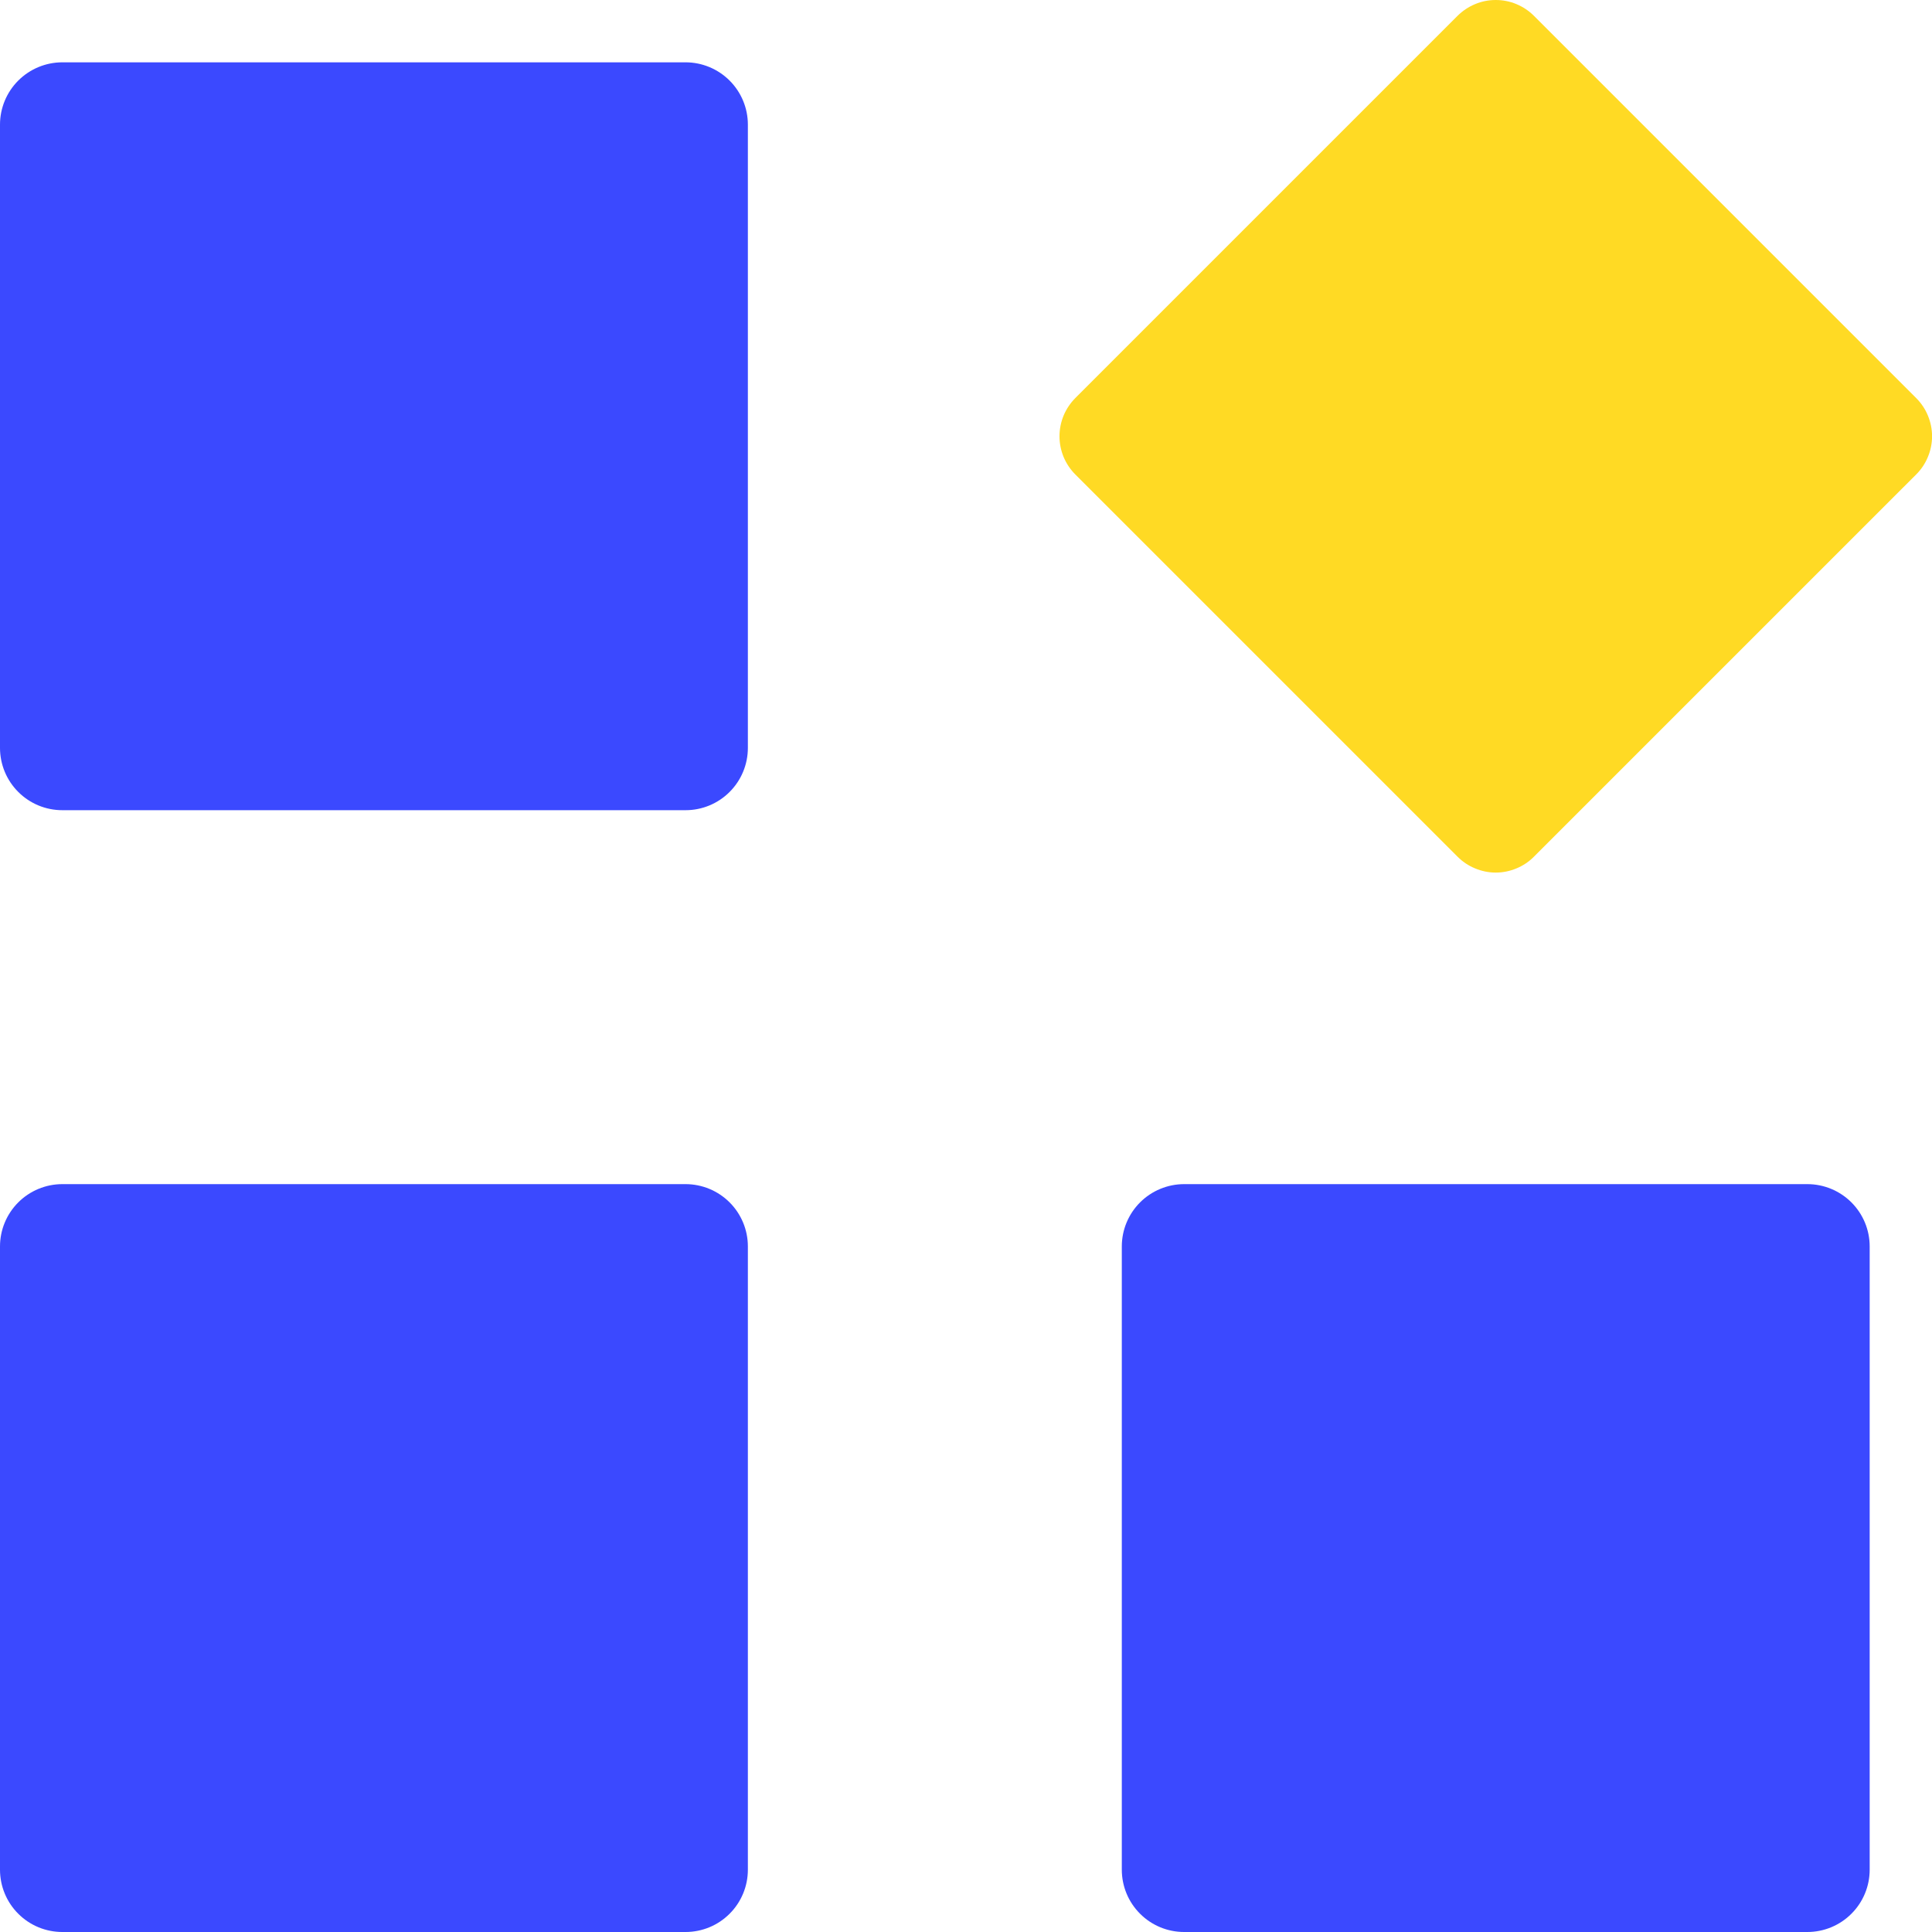
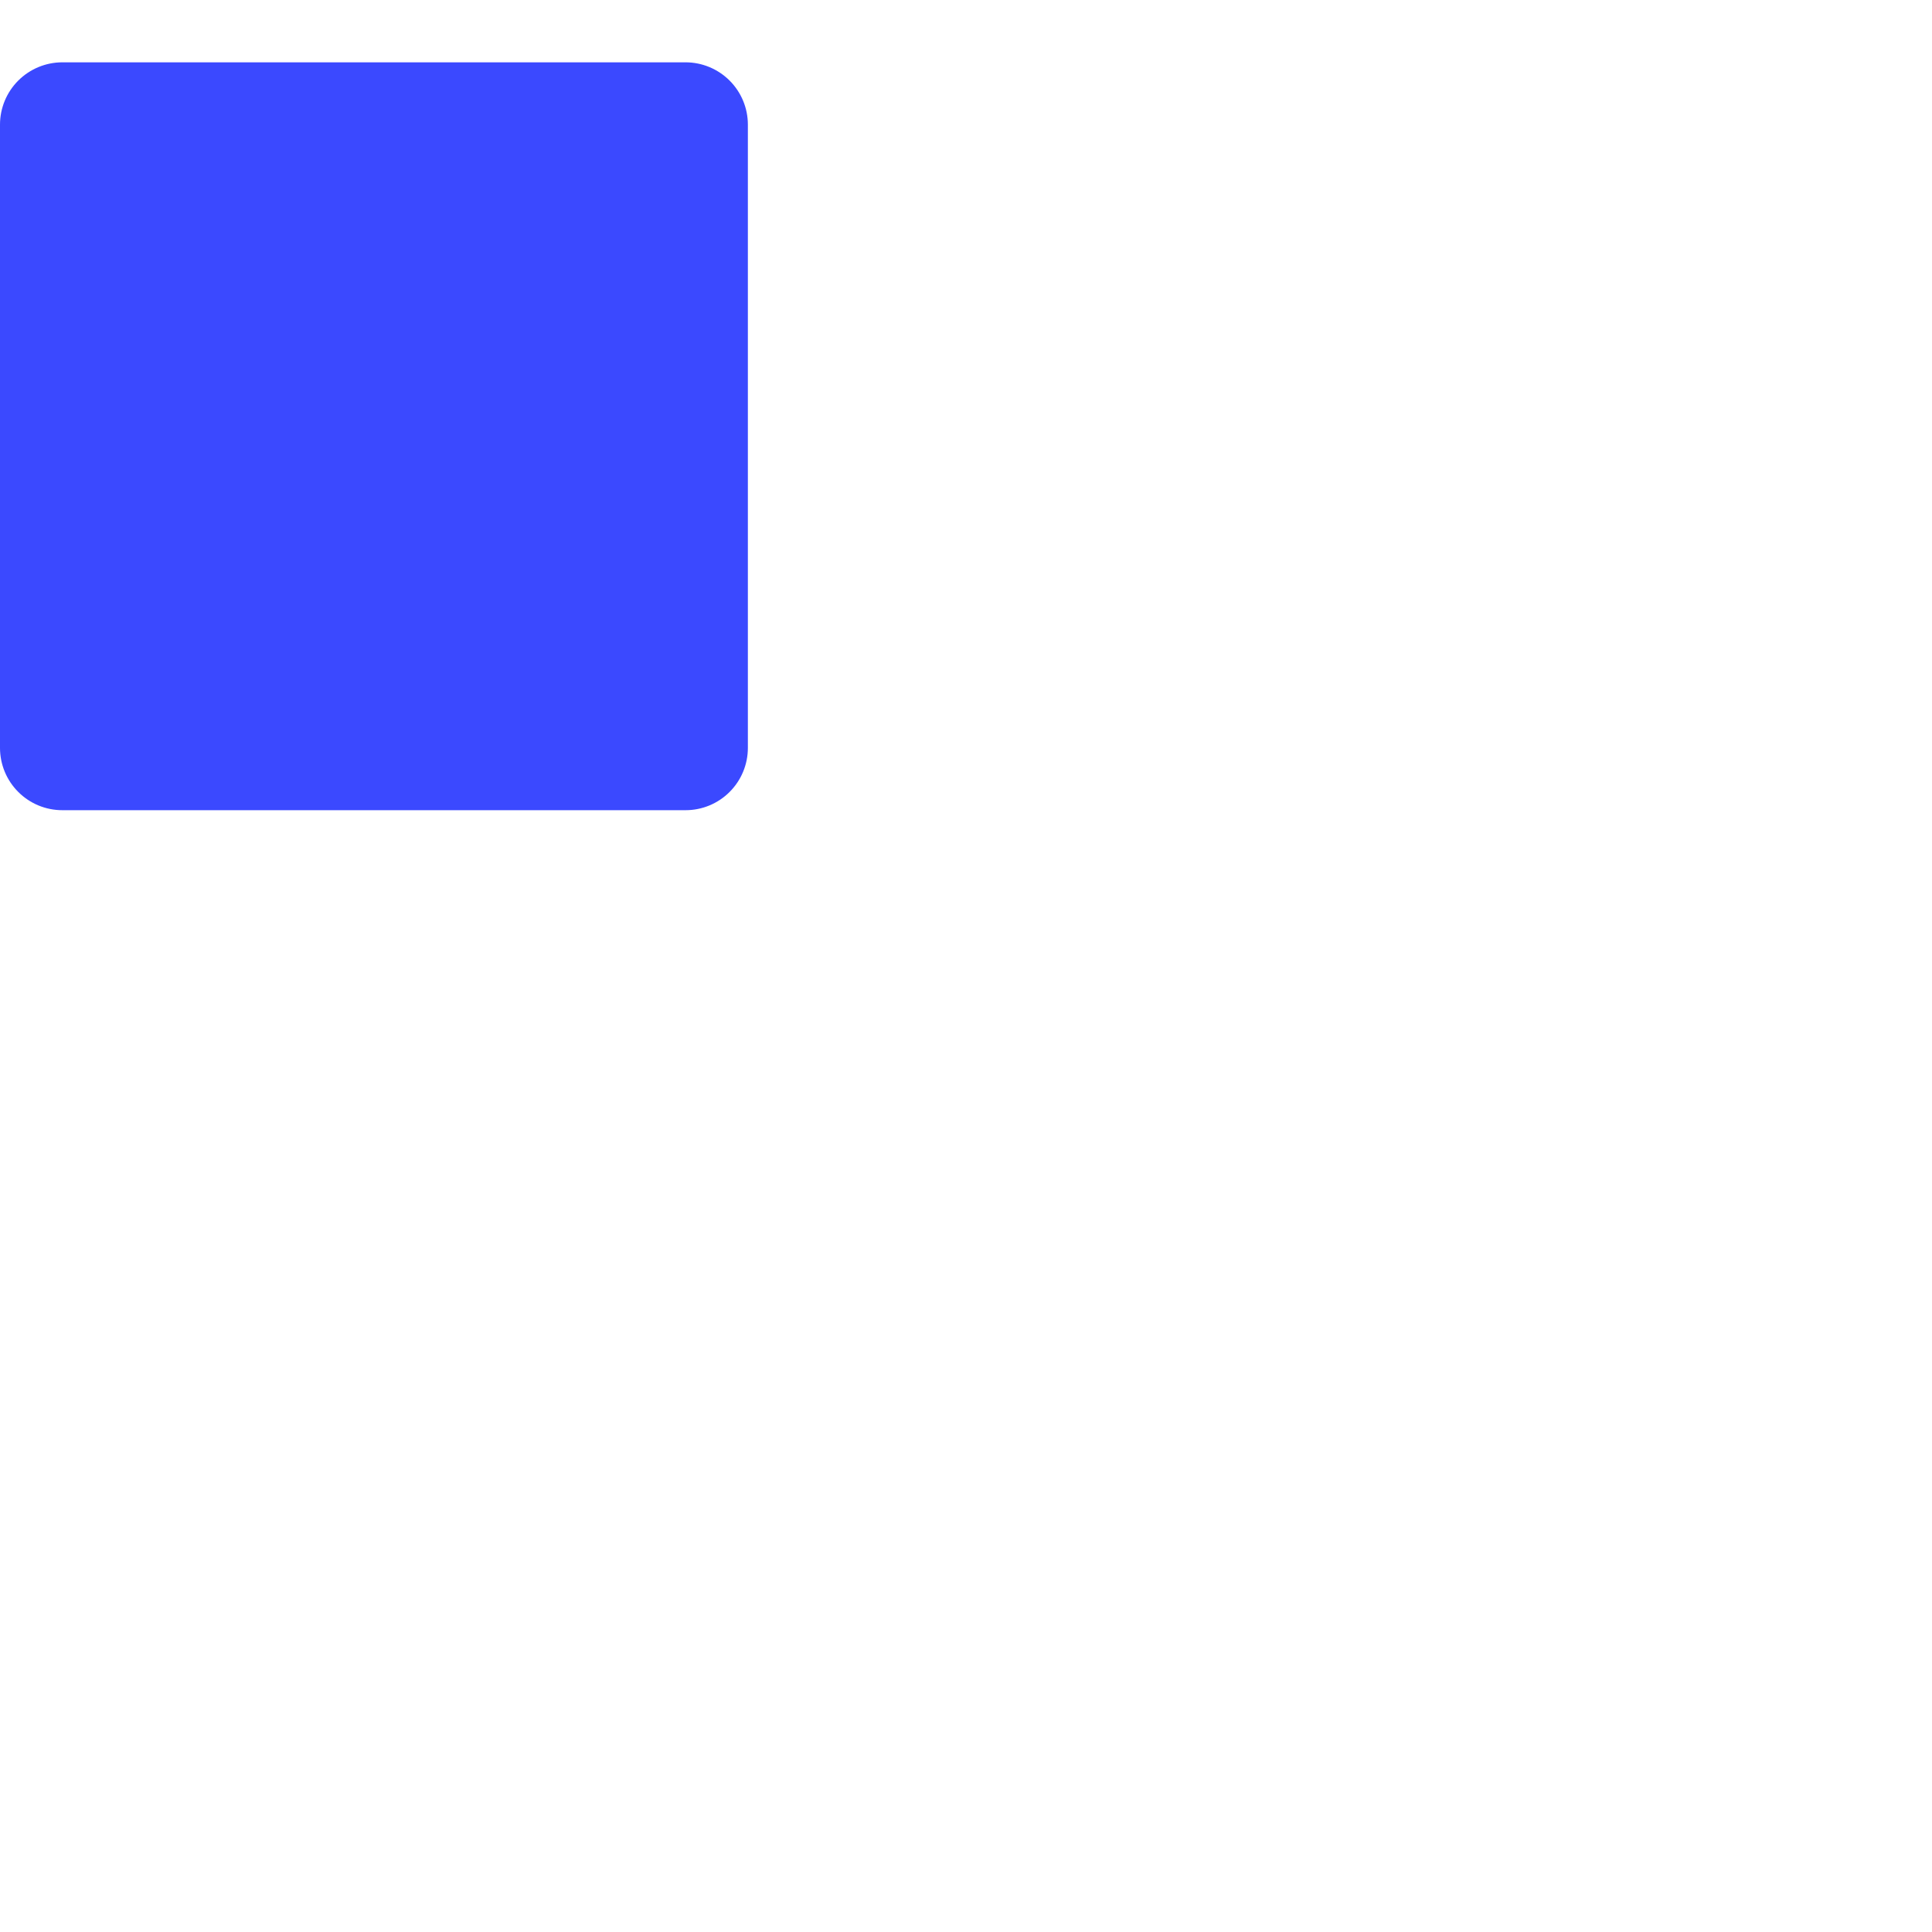
<svg xmlns="http://www.w3.org/2000/svg" width="31" height="31" viewBox="0 0 31 31" fill="none">
  <path d="M11 1H1C0.735 1 0.48 1.106 0.293 1.293C0.105 1.481 0 1.735 0 2V12C0 12.265 0.105 12.52 0.293 12.707C0.48 12.895 0.735 13 1 13H11C11.265 13 11.52 12.895 11.707 12.707C11.895 12.52 12 12.265 12 12V2C12 1.735 11.895 1.481 11.707 1.293C11.52 1.106 11.265 1 11 1Z" fill="#3B49FF" />
-   <path d="M30.746 6.387L24.613 0.254C24.533 0.174 24.437 0.11 24.332 0.066C24.227 0.022 24.114 0 24 0C23.886 0 23.774 0.022 23.669 0.066C23.563 0.11 23.468 0.174 23.387 0.254L17.254 6.387C17.174 6.468 17.11 6.563 17.066 6.668C17.023 6.774 17 6.886 17 7C17 7.114 17.023 7.227 17.066 7.332C17.11 7.437 17.174 7.533 17.254 7.613L23.387 13.746C23.468 13.827 23.563 13.891 23.669 13.934C23.774 13.978 23.886 14.001 24 14.001C24.114 14.001 24.227 13.978 24.332 13.934C24.437 13.891 24.533 13.827 24.613 13.746L30.746 7.613C30.827 7.533 30.891 7.437 30.934 7.332C30.978 7.227 31.001 7.114 31.001 7C31.001 6.886 30.978 6.774 30.934 6.668C30.891 6.563 30.827 6.468 30.746 6.387Z" fill="#FFDA24" />
-   <path d="M29 19H19C18.735 19 18.48 19.106 18.293 19.293C18.105 19.481 18 19.735 18 20V30C18 30.265 18.105 30.52 18.293 30.707C18.48 30.895 18.735 31 19 31H29C29.265 31 29.52 30.895 29.707 30.707C29.895 30.52 30 30.265 30 30V20C30 19.735 29.895 19.481 29.707 19.293C29.52 19.106 29.265 19 29 19Z" fill="#3B49FF" />
-   <path d="M11 19H1C0.735 19 0.48 19.106 0.293 19.293C0.105 19.481 0 19.735 0 20V30C0 30.265 0.105 30.52 0.293 30.707C0.48 30.895 0.735 31 1 31H11C11.265 31 11.52 30.895 11.707 30.707C11.895 30.52 12 30.265 12 30V20C12 19.735 11.895 19.481 11.707 19.293C11.52 19.106 11.265 19 11 19Z" fill="#3B49FF" />
</svg>